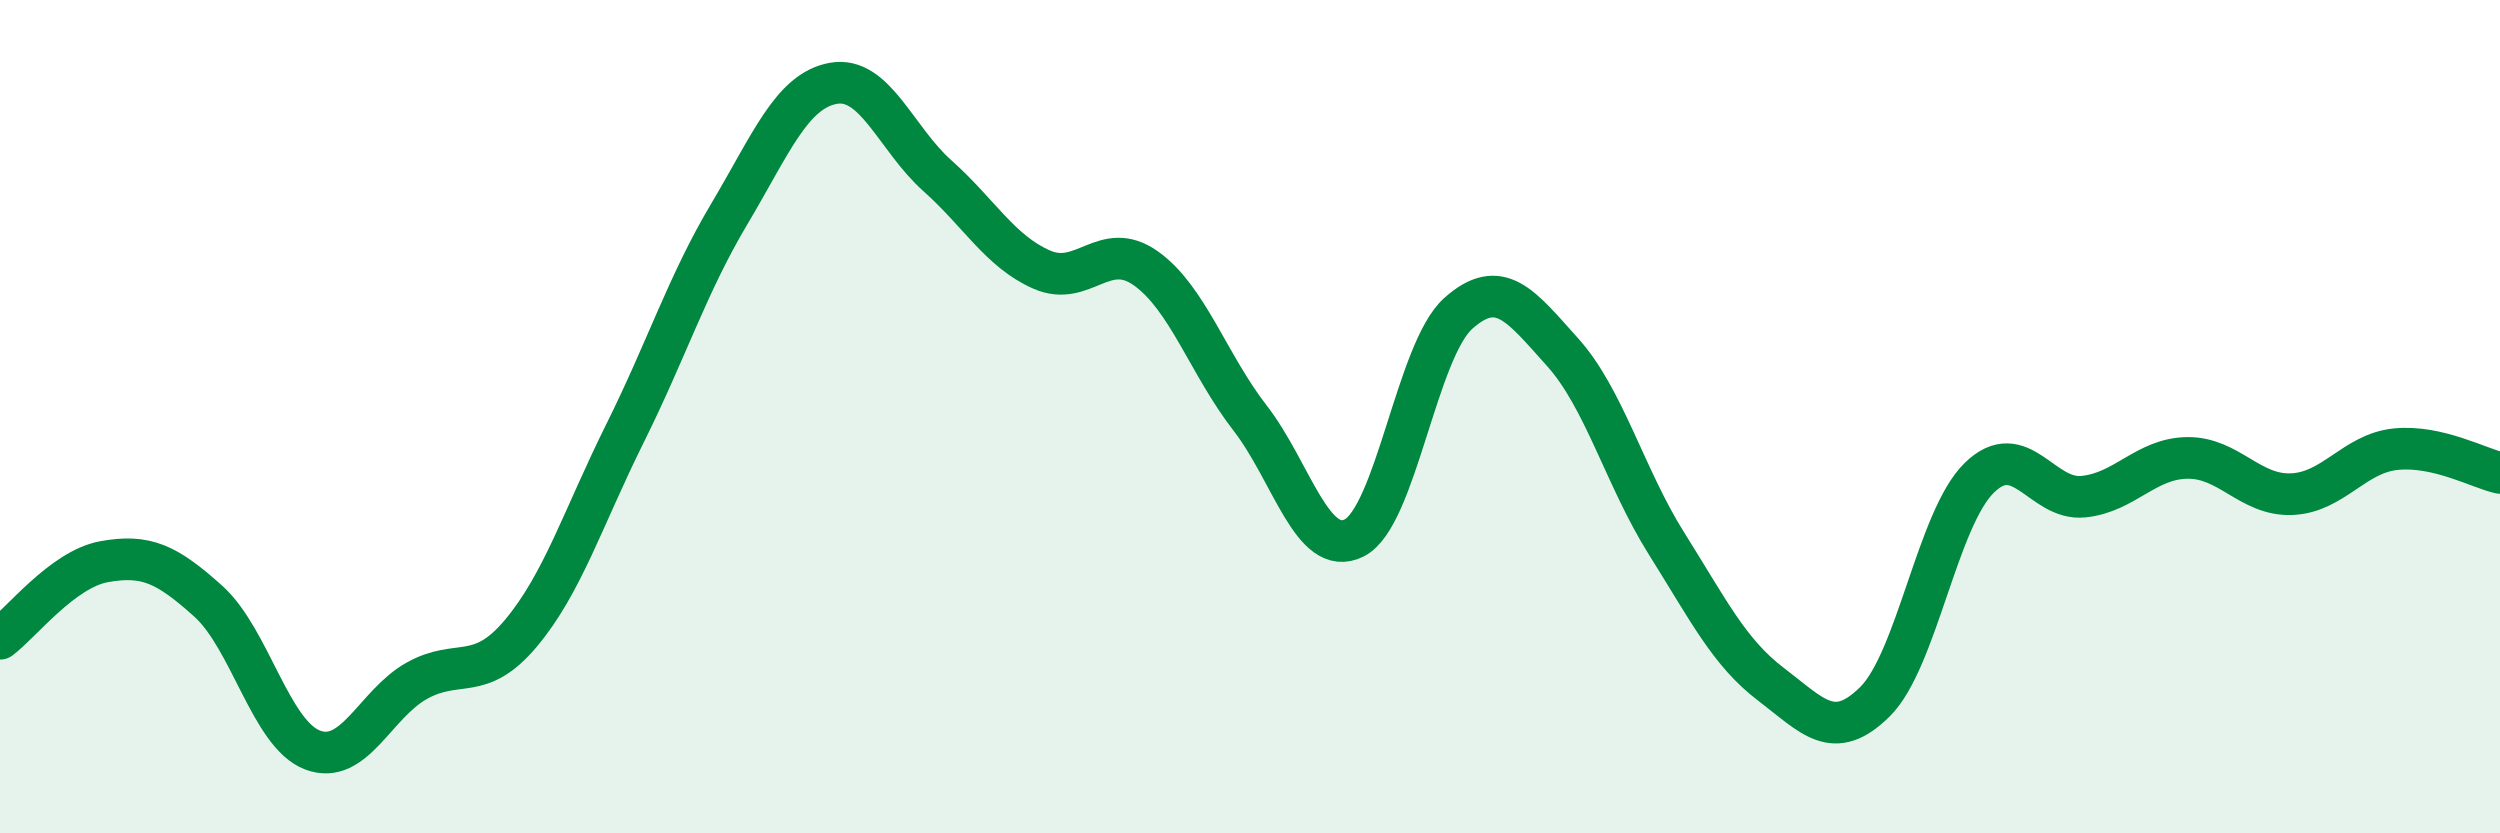
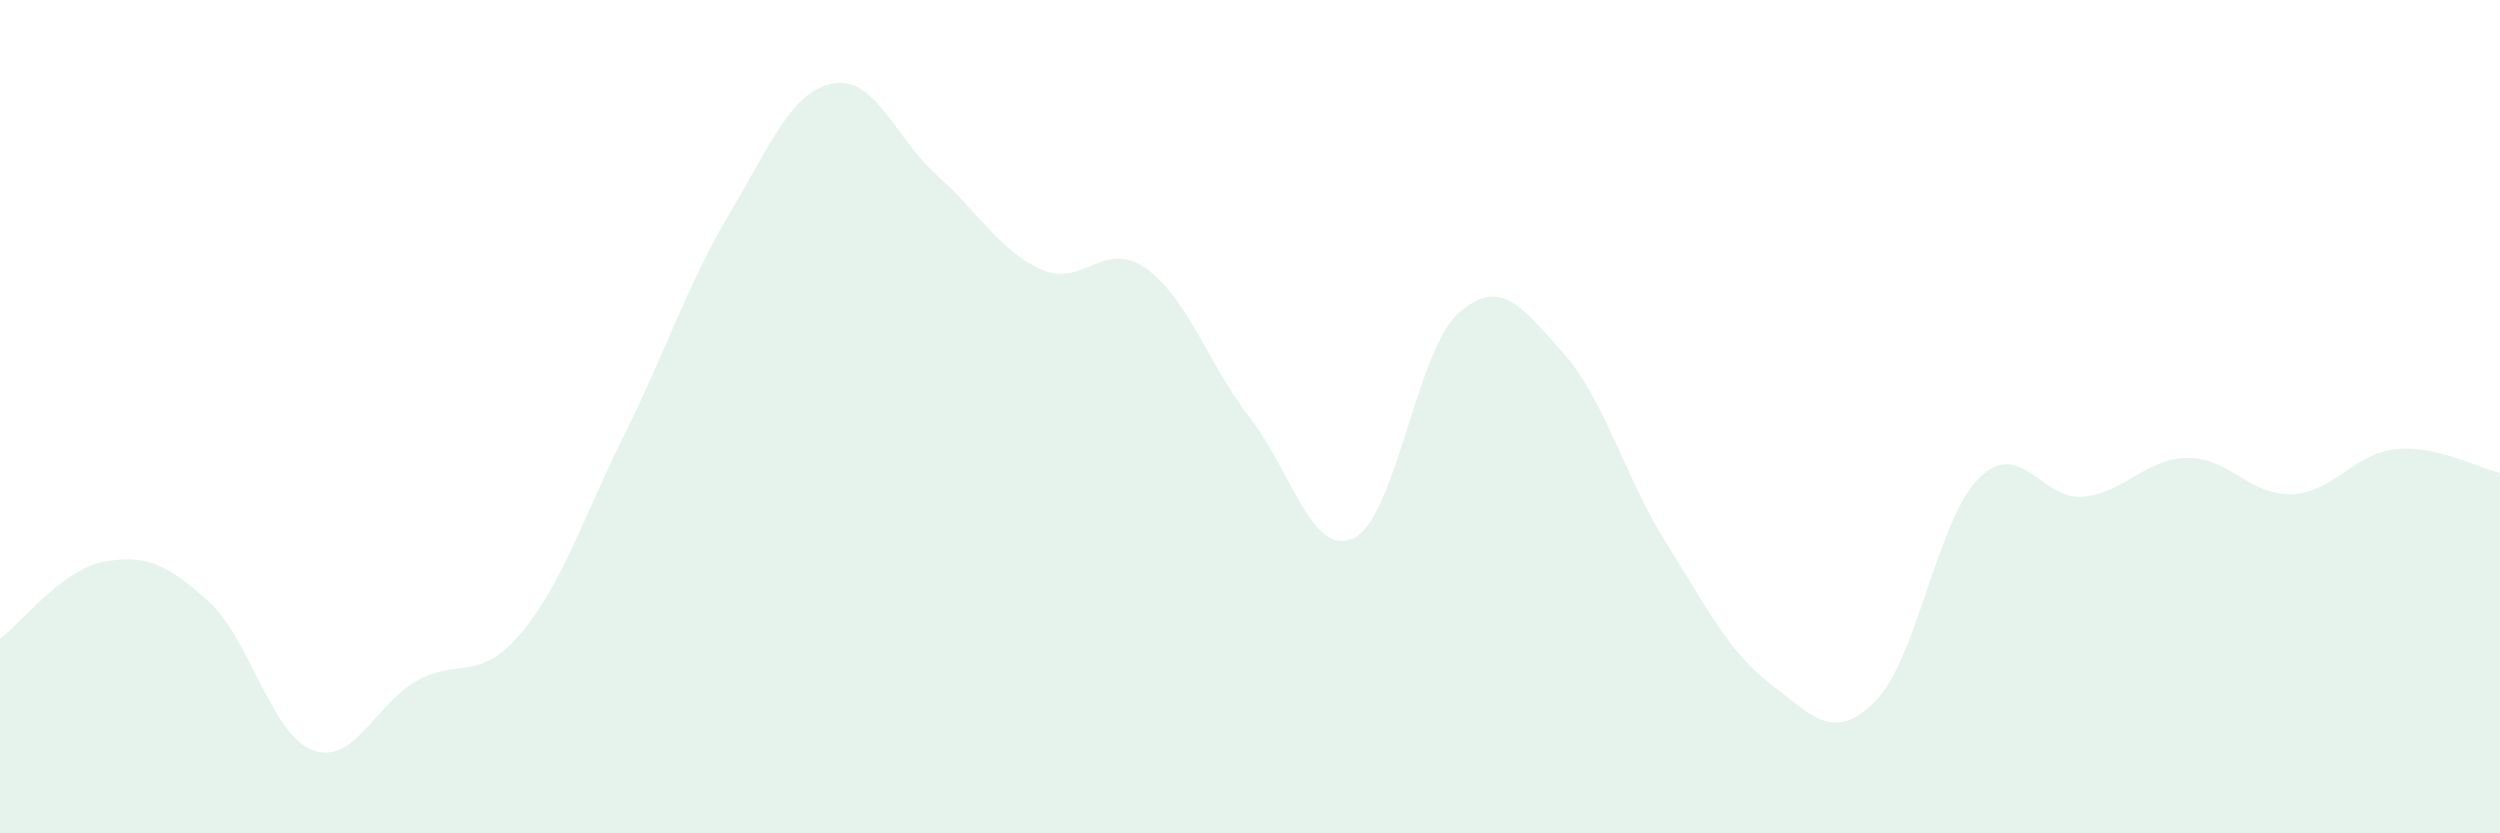
<svg xmlns="http://www.w3.org/2000/svg" width="60" height="20" viewBox="0 0 60 20">
  <path d="M 0,15.33 C 0.5,14.96 1.5,13.66 2.5,13.48 C 3.5,13.3 4,13.53 5,14.43 C 6,15.33 6.5,17.62 7.5,18 C 8.5,18.38 9,16.9 10,16.34 C 11,15.78 11.5,16.39 12.5,15.2 C 13.5,14.01 14,12.41 15,10.4 C 16,8.39 16.5,6.82 17.5,5.14 C 18.5,3.46 19,2.18 20,2 C 21,1.82 21.5,3.33 22.5,4.22 C 23.5,5.11 24,6.03 25,6.47 C 26,6.91 26.5,5.73 27.5,6.44 C 28.5,7.15 29,8.74 30,10.03 C 31,11.32 31.5,13.41 32.5,12.91 C 33.5,12.41 34,8.41 35,7.52 C 36,6.63 36.5,7.34 37.5,8.45 C 38.5,9.56 39,11.46 40,13.05 C 41,14.64 41.5,15.66 42.5,16.42 C 43.5,17.18 44,17.83 45,16.84 C 46,15.85 46.5,12.45 47.5,11.47 C 48.5,10.49 49,12.02 50,11.92 C 51,11.82 51.5,11 52.5,10.99 C 53.5,10.98 54,11.9 55,11.86 C 56,11.82 56.5,10.88 57.5,10.78 C 58.5,10.68 59.5,11.24 60,11.35L60 20L0 20Z" fill="#008740" opacity="0.1" stroke-linecap="round" stroke-linejoin="round" />
-   <path d="M 0,15.33 C 0.5,14.96 1.5,13.66 2.5,13.48 C 3.5,13.3 4,13.53 5,14.43 C 6,15.33 6.5,17.62 7.5,18 C 8.5,18.38 9,16.9 10,16.34 C 11,15.78 11.5,16.39 12.5,15.2 C 13.5,14.01 14,12.41 15,10.4 C 16,8.39 16.5,6.82 17.5,5.14 C 18.5,3.46 19,2.18 20,2 C 21,1.82 21.5,3.33 22.5,4.22 C 23.5,5.11 24,6.03 25,6.47 C 26,6.91 26.5,5.73 27.5,6.44 C 28.5,7.15 29,8.74 30,10.03 C 31,11.32 31.5,13.41 32.5,12.91 C 33.5,12.41 34,8.41 35,7.52 C 36,6.63 36.5,7.34 37.5,8.45 C 38.5,9.56 39,11.46 40,13.05 C 41,14.64 41.5,15.66 42.5,16.42 C 43.5,17.18 44,17.83 45,16.84 C 46,15.85 46.5,12.45 47.5,11.47 C 48.5,10.49 49,12.02 50,11.92 C 51,11.82 51.5,11 52.5,10.99 C 53.5,10.98 54,11.9 55,11.86 C 56,11.82 56.5,10.88 57.5,10.78 C 58.5,10.68 59.5,11.24 60,11.35" stroke="#008740" stroke-width="1" fill="none" stroke-linecap="round" stroke-linejoin="round" />
</svg>